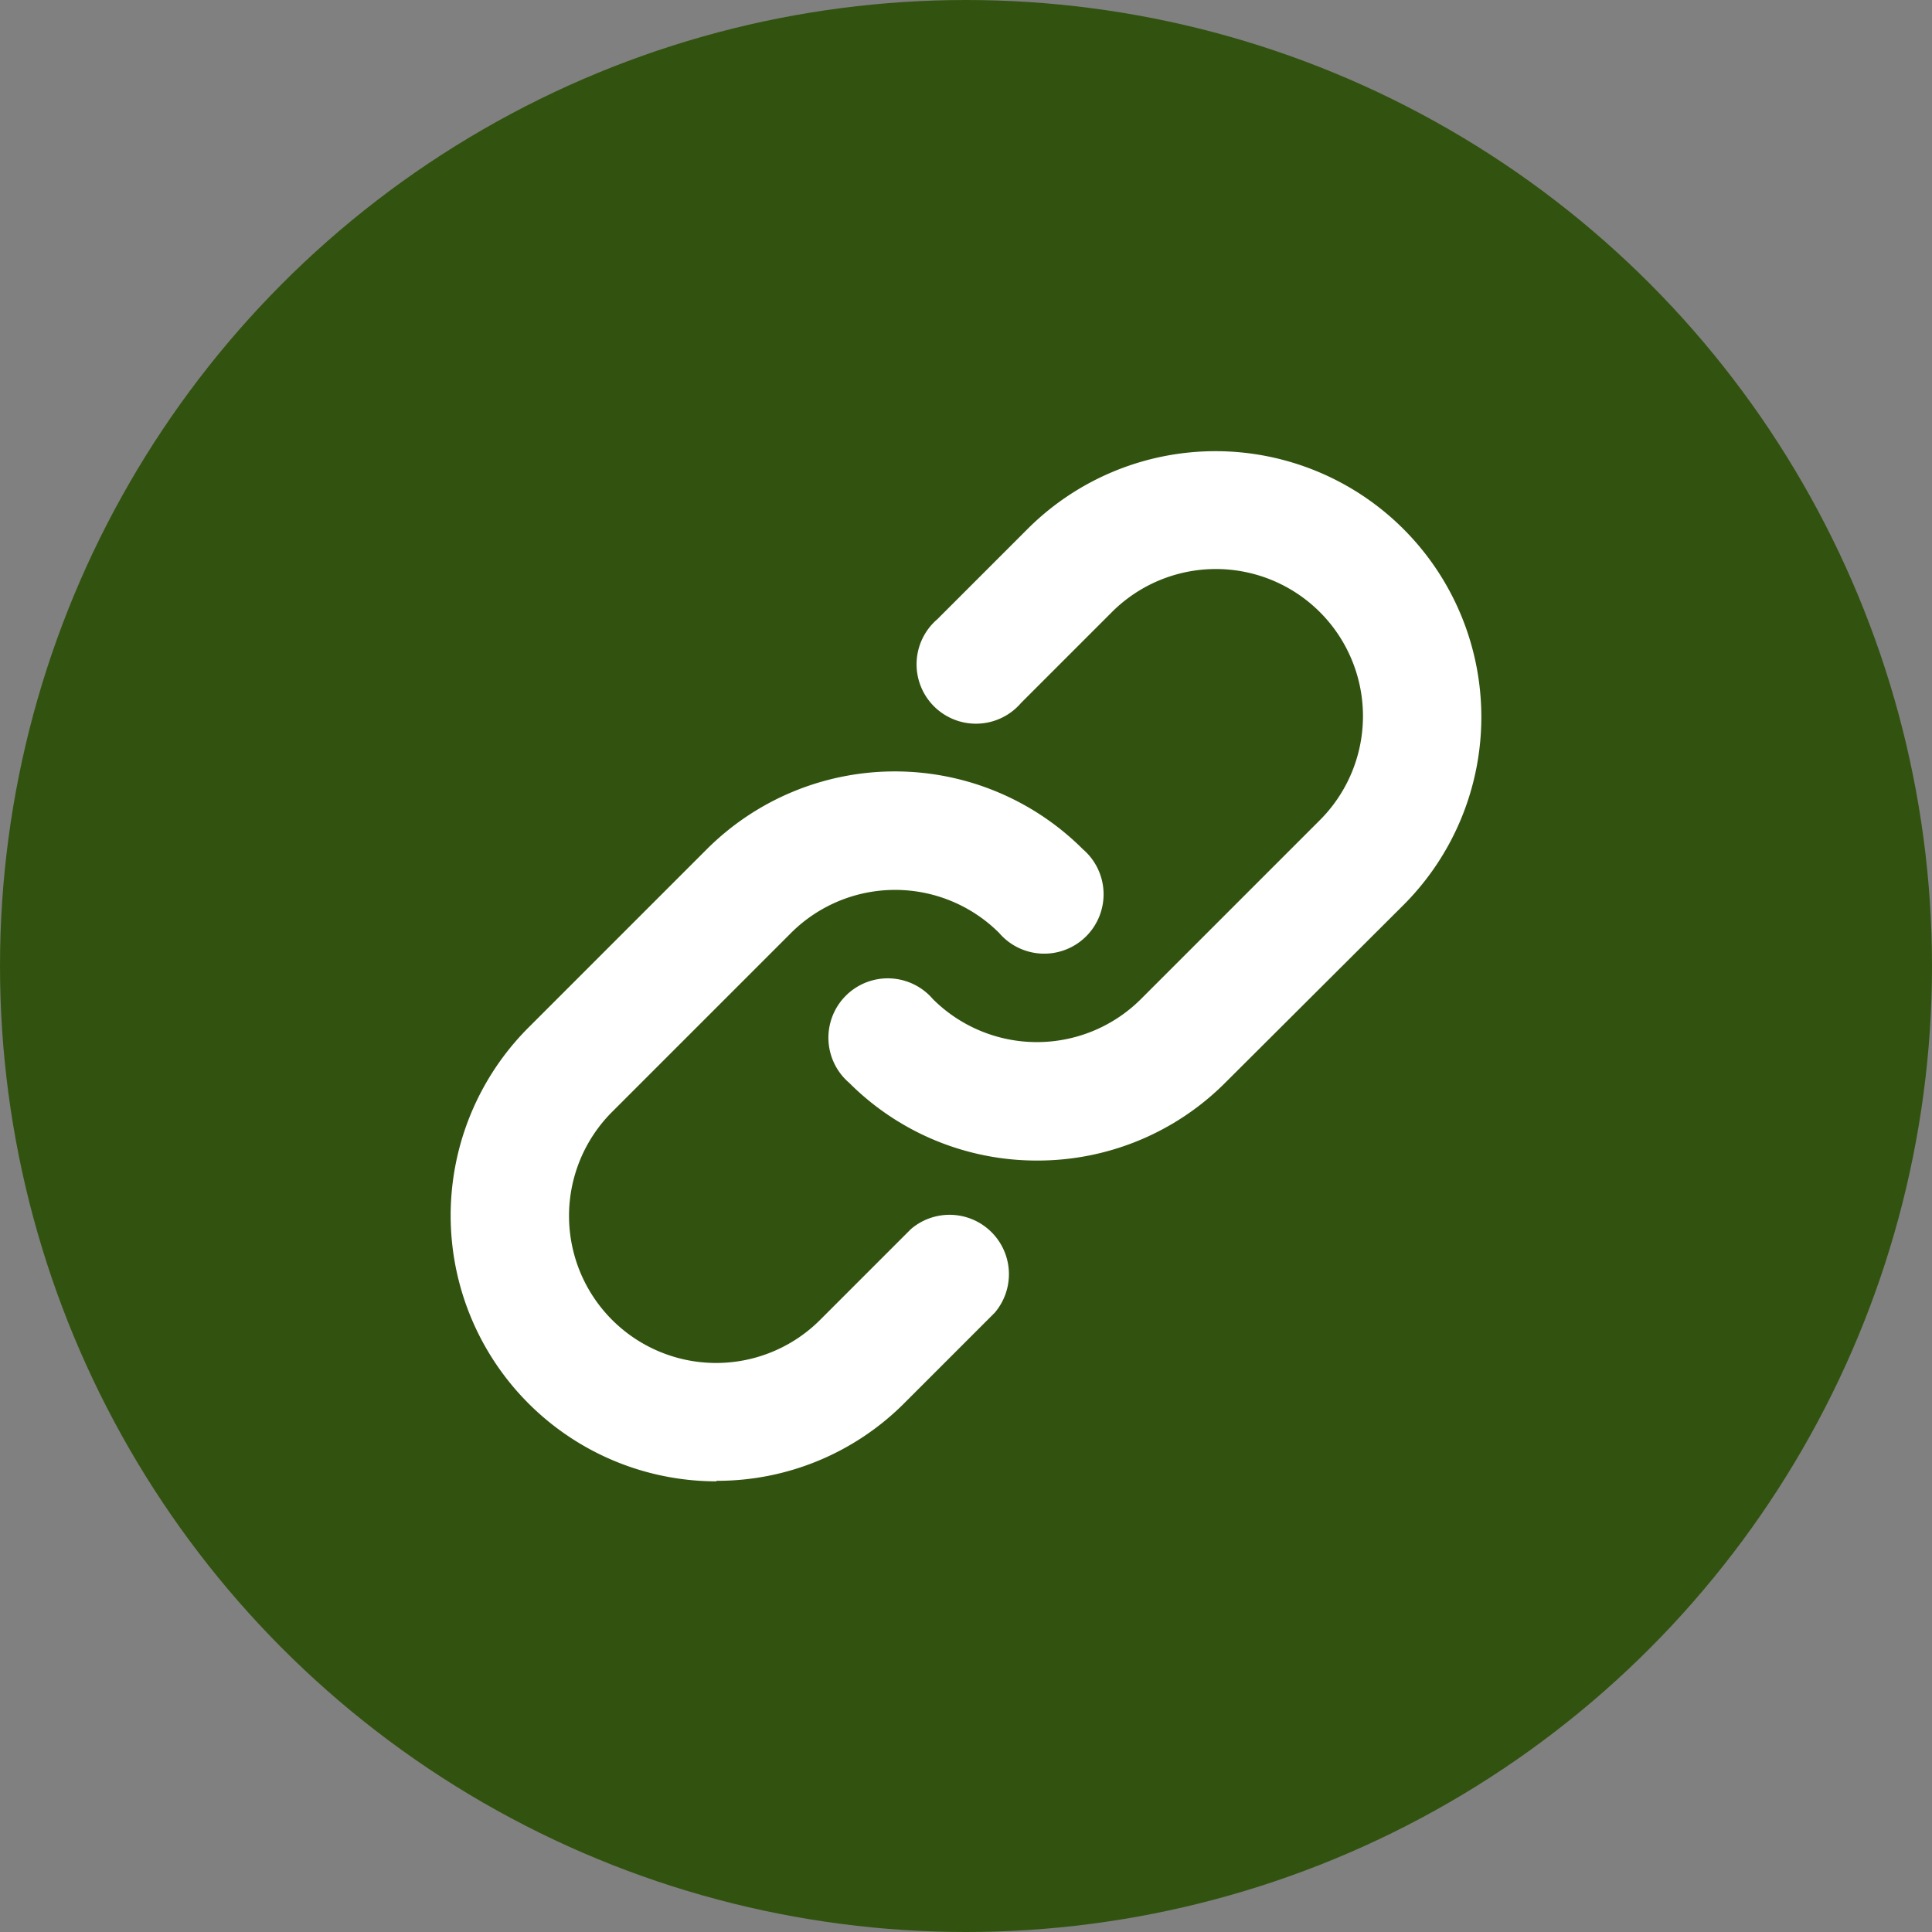
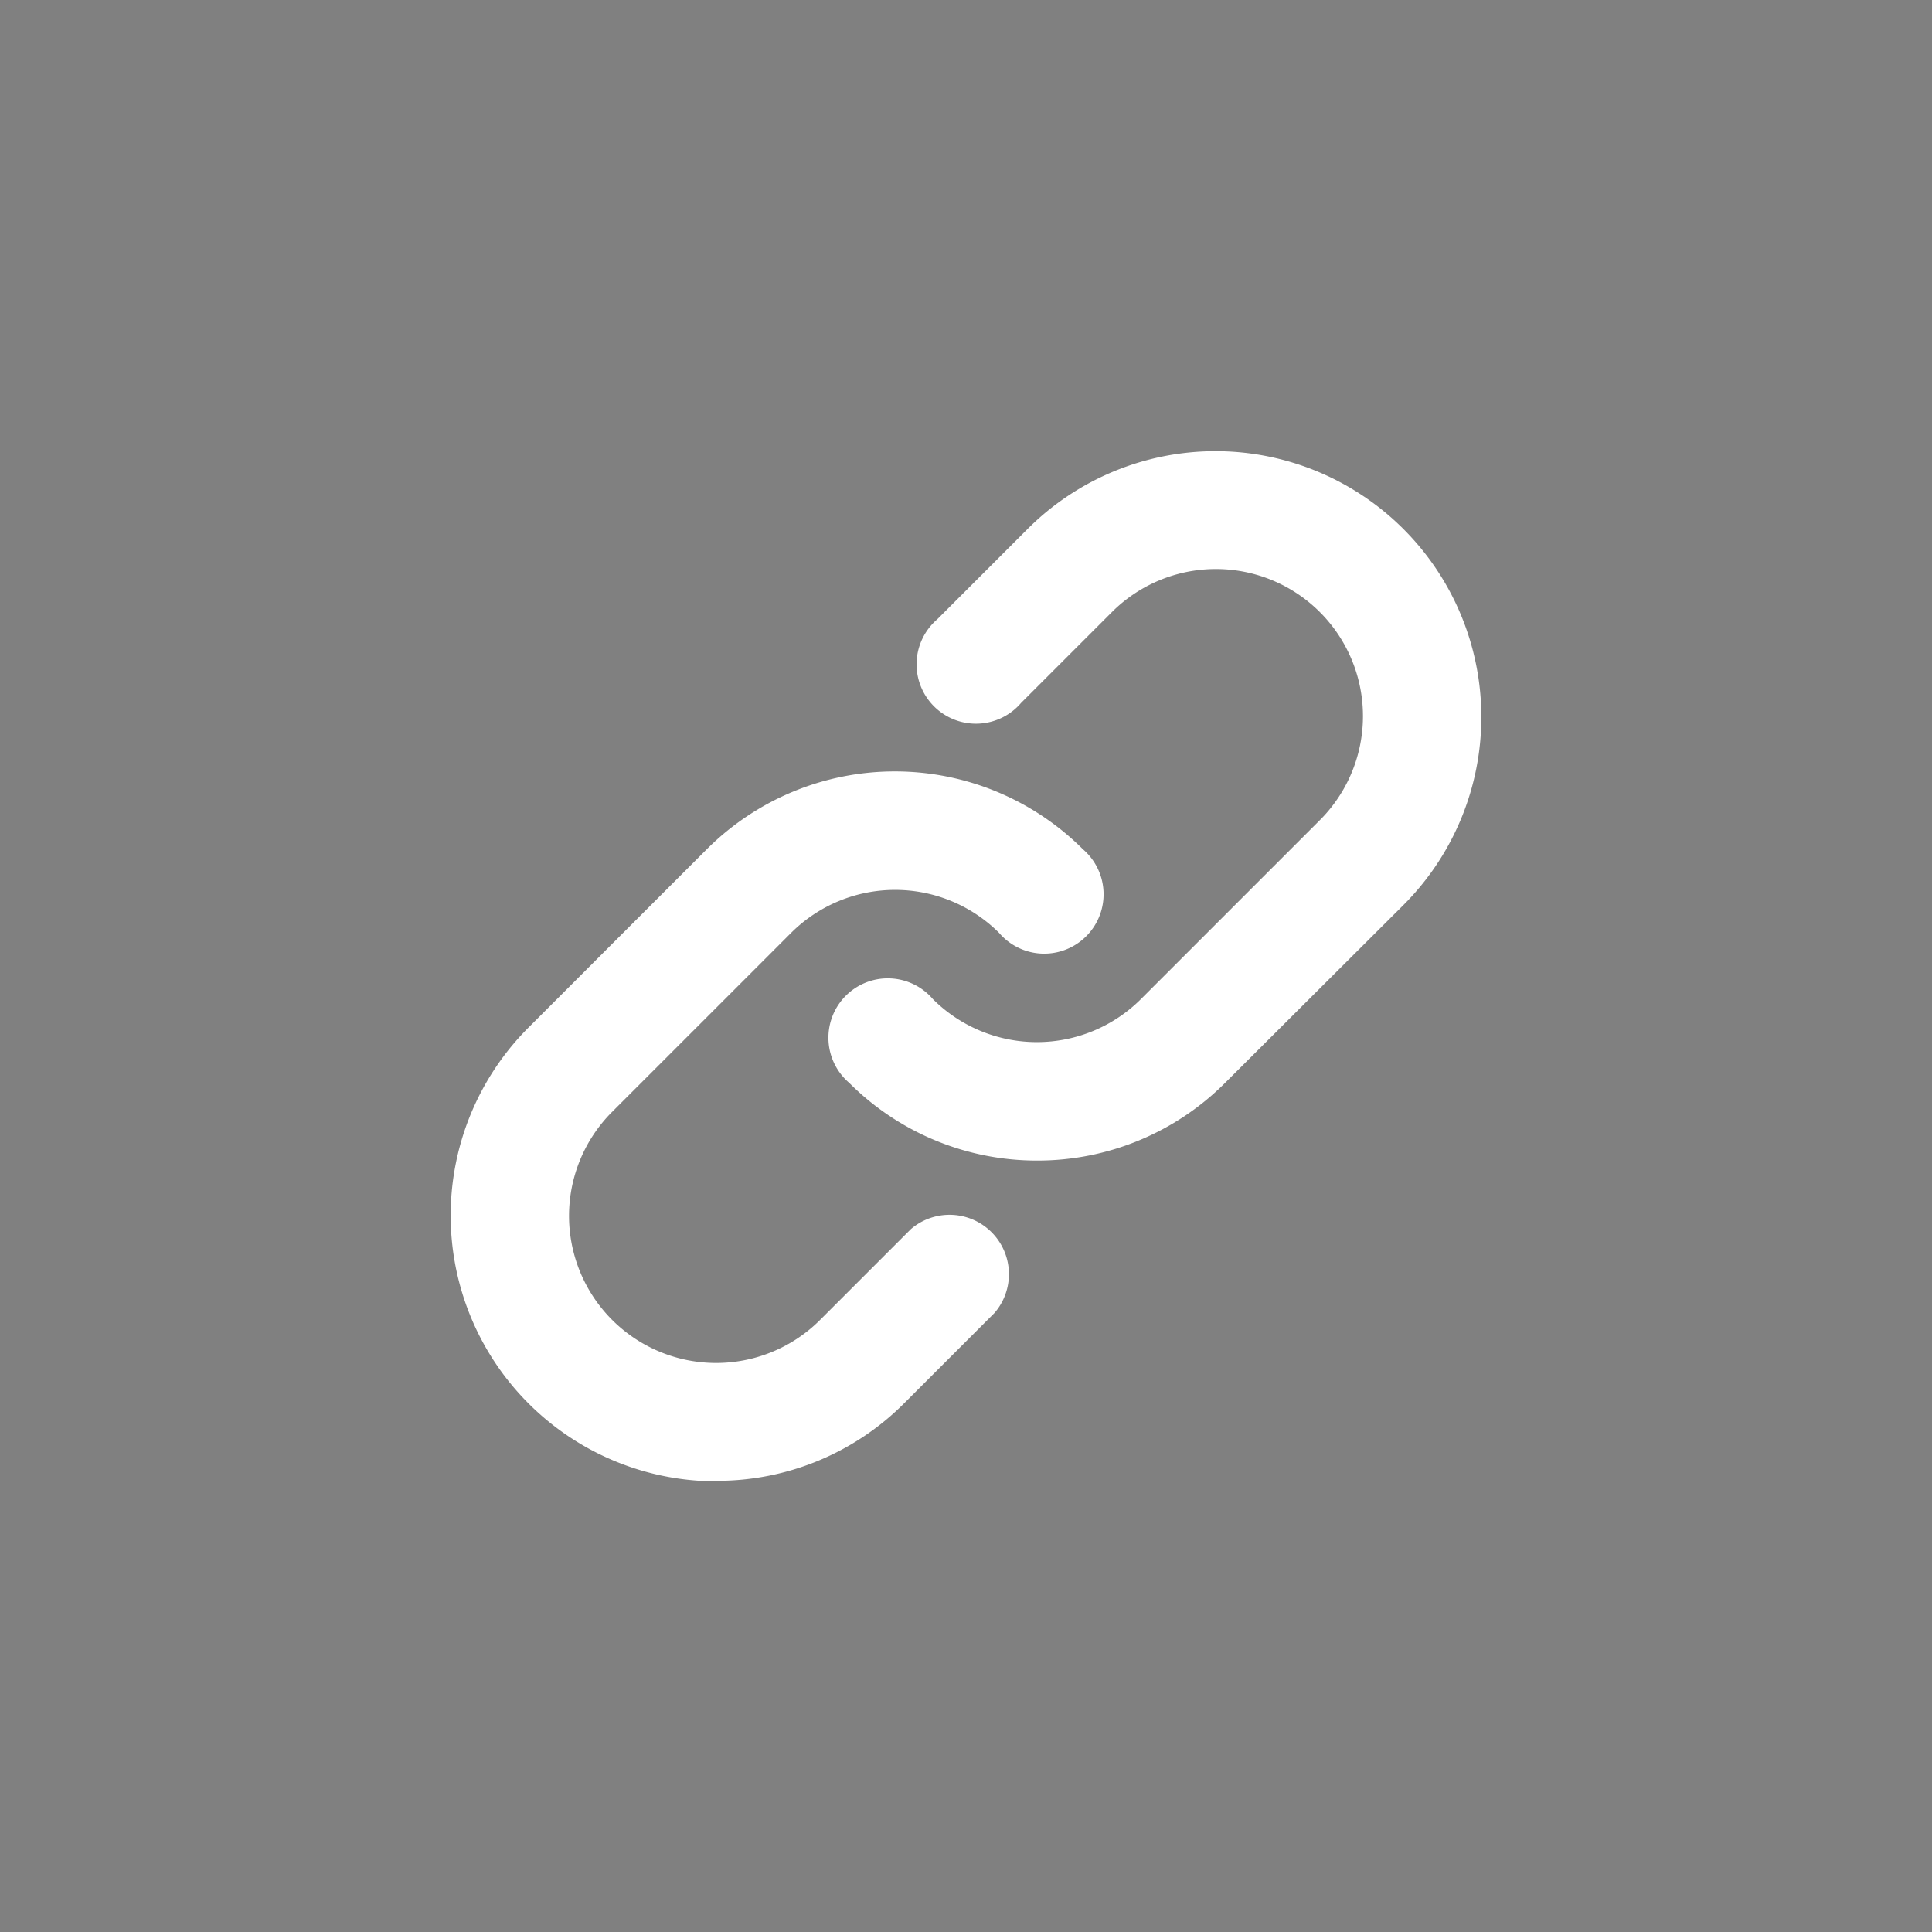
<svg xmlns="http://www.w3.org/2000/svg" width="30" height="30" viewBox="0 0 30 30">
  <rect x="0" y="0" width="30" height="30" fill="#808080" stroke="none" />
  <g transform="translate(-1178 -3202)">
-     <circle cx="15" cy="15" r="15" transform="translate(1178 3202)" fill="#325310" />
    <g transform="translate(1185 3209)">
      <g transform="translate(0 0)">
        <path d="M4.126,202.627a4.128,4.128,0,0,1-2.919-7.047l2.769-2.769a4.132,4.132,0,0,1,5.838,0,.922.922,0,1,1-1.3,1.3,2.287,2.287,0,0,0-3.23,0l-2.769,2.769a2.284,2.284,0,1,0,3.23,3.23l1.4-1.4a.922.922,0,0,1,1.3,1.3l-1.4,1.4a4.1,4.1,0,0,1-2.919,1.209" transform="translate(0 -186.625)" fill="#fff" />
        <path d="M230.851,11.021a4.115,4.115,0,0,1-2.919-1.207.922.922,0,1,1,1.3-1.3,2.287,2.287,0,0,0,3.23,0l2.769-2.769a2.284,2.284,0,1,0-3.23-3.23l-1.4,1.4a.922.922,0,1,1-1.3-1.3l1.4-1.4a4.128,4.128,0,0,1,5.838,5.838L233.77,9.814a4.115,4.115,0,0,1-2.919,1.207" transform="translate(-221.746 0)" fill="#fff" />
      </g>
    </g>
  </g>
</svg>